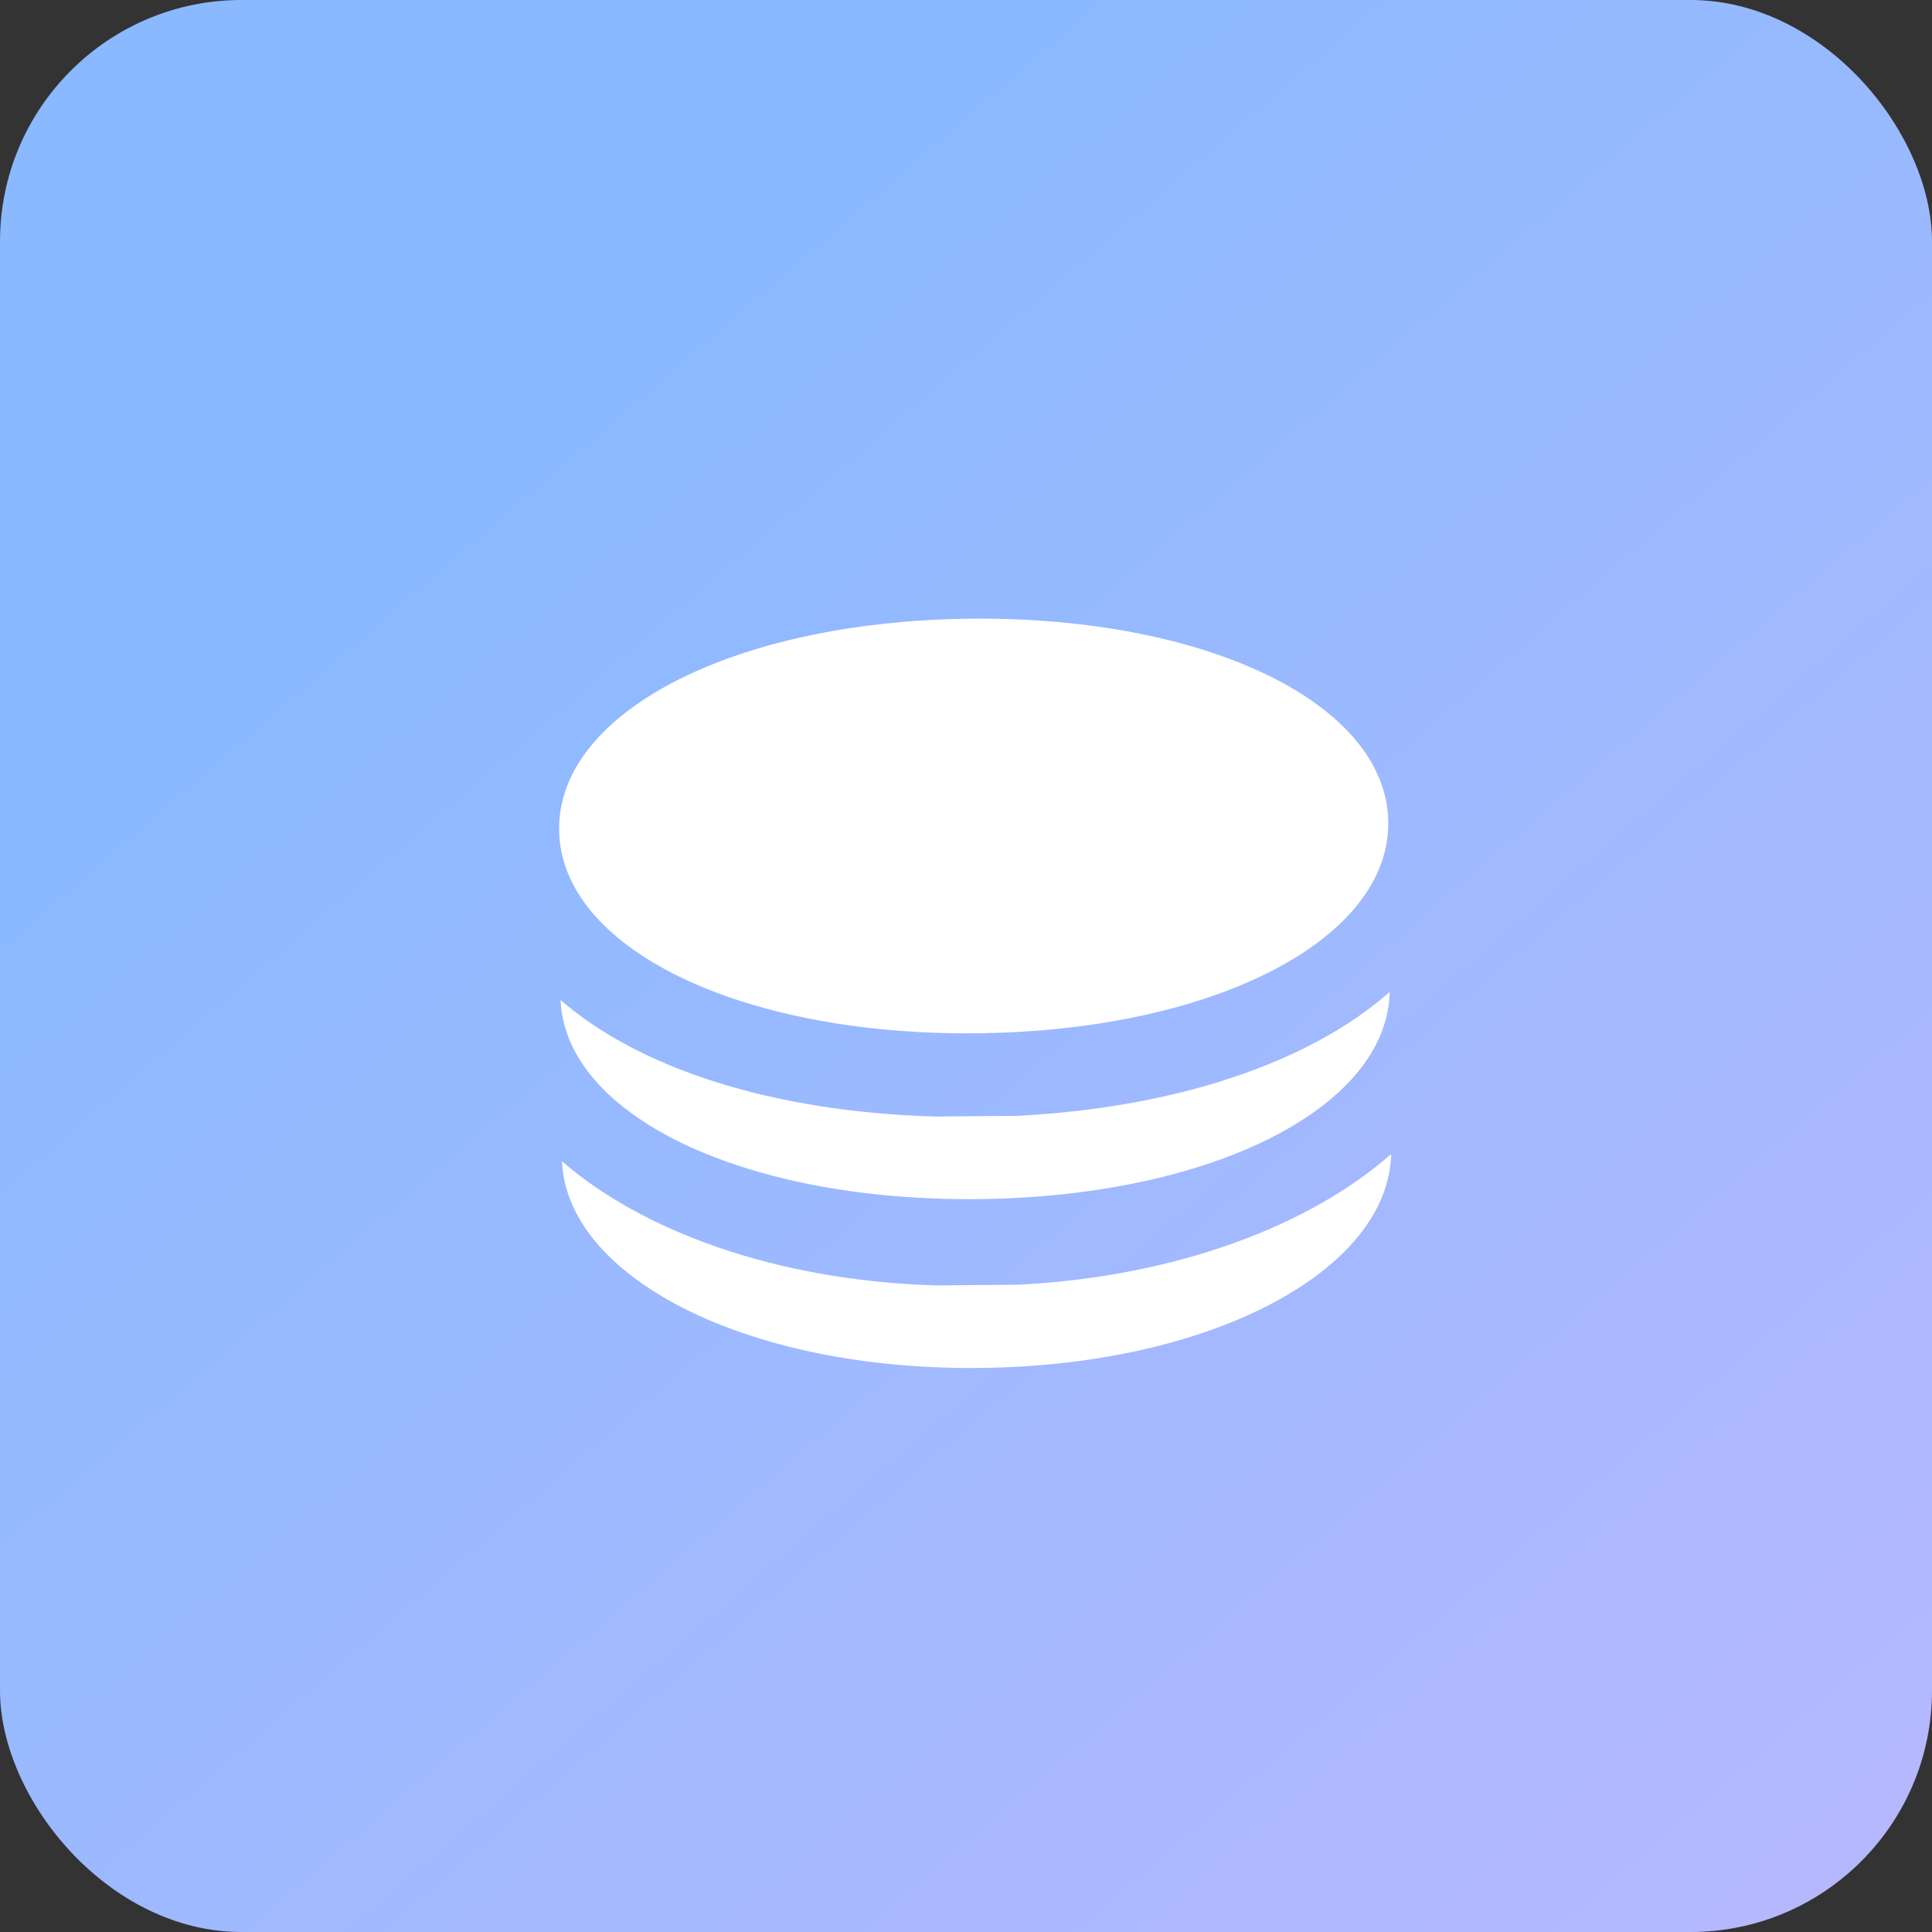
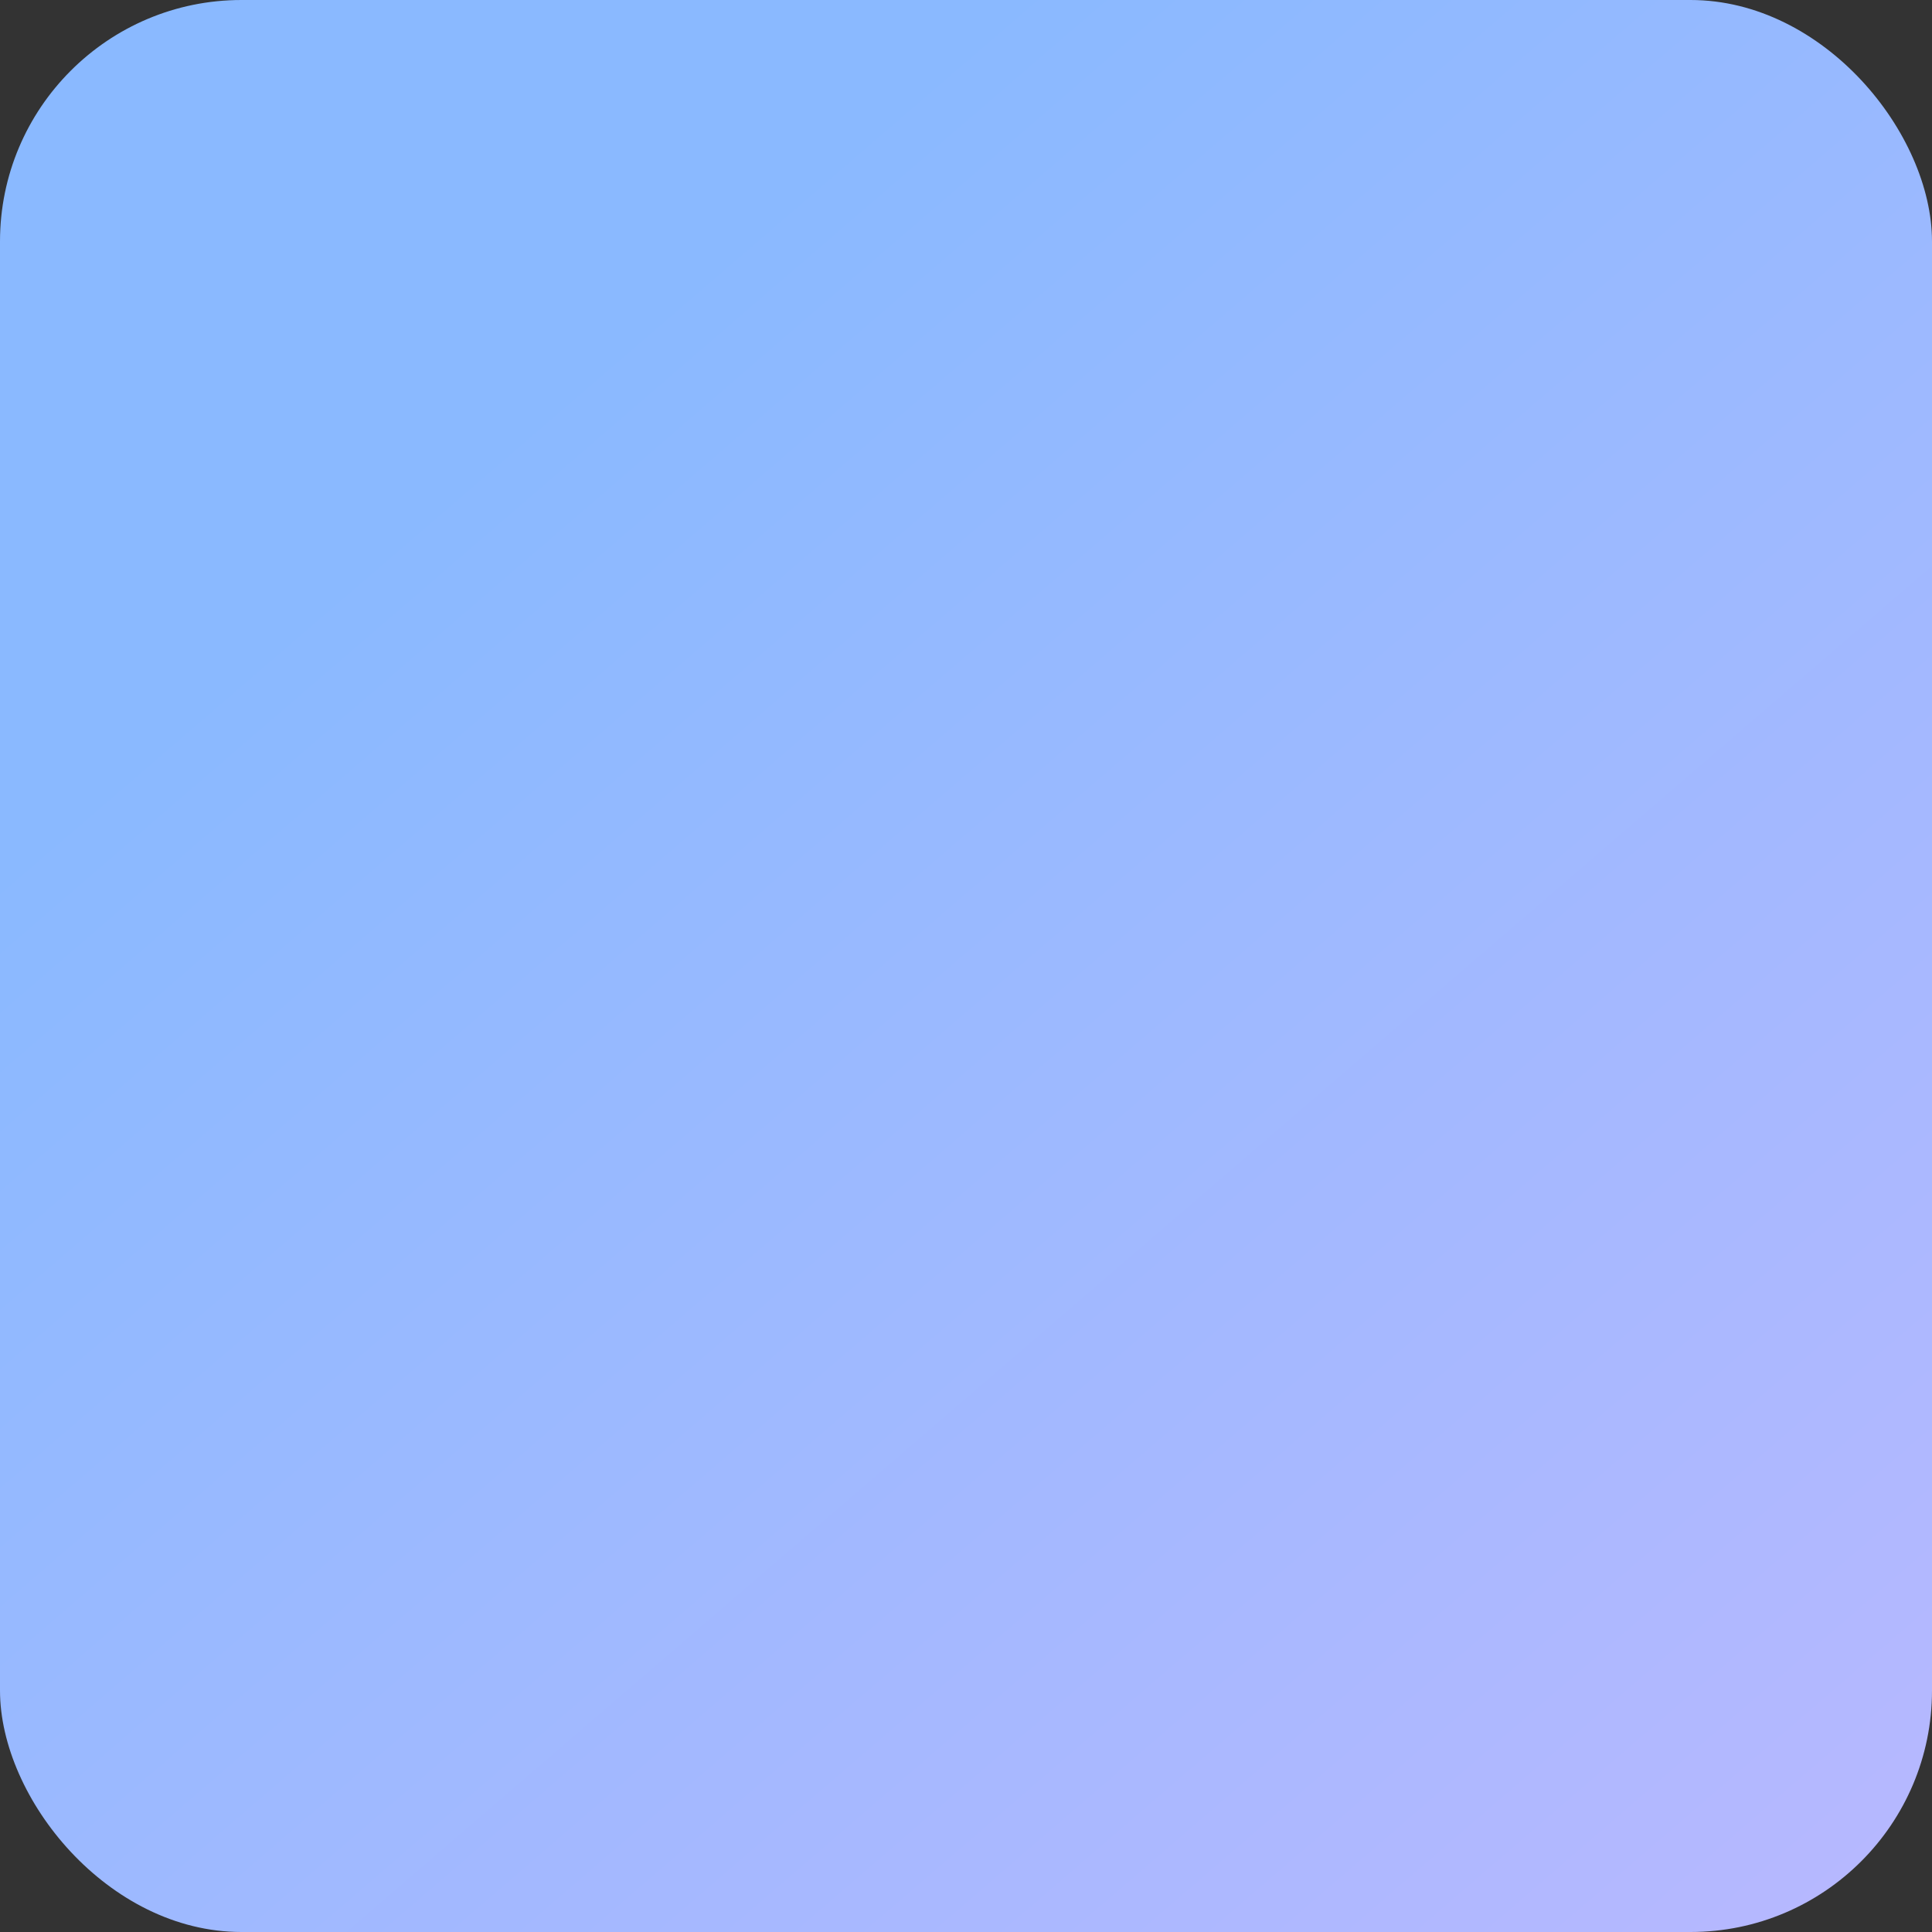
<svg xmlns="http://www.w3.org/2000/svg" width="64" height="64" viewBox="0 0 64 64" fill="none">
  <rect x="0" y="0" width="64" height="64" fill="#333333" stroke="none" />
  <rect width="64" height="64" rx="8" fill="url(#paint0_linear_6163_91937)" />
-   <path d="M45.988 27.242C46.022 31.156 40.142 34.16 32.314 34.229C24.486 34.297 18.555 31.396 18.521 27.482C18.487 23.568 24.366 20.564 32.194 20.495C40.022 20.427 45.953 23.328 45.988 27.242ZM33.712 36.964L32.338 36.975L30.965 36.987C25.579 36.828 21.186 35.397 18.57 33.126C18.727 36.943 24.616 39.79 32.362 39.722C40.108 39.654 45.947 36.706 46.037 32.859C43.406 35.176 39.038 36.684 33.712 36.964Z" fill="white" />
-   <path d="M32.387 42.569L33.76 42.557C39.087 42.278 43.453 40.546 46.084 38.229C45.993 42.075 40.157 45.248 32.411 45.316C24.665 45.384 18.774 42.285 18.617 38.469C21.232 40.739 25.628 42.422 31.014 42.581L32.387 42.569Z" fill="white" />
  <defs>
    <linearGradient id="paint0_linear_6163_91937" x1="8.10251e-08" y1="1.3" x2="58.274" y2="68.934" gradientUnits="userSpaceOnUse">
      <stop offset="0.232" stop-color="#8AB9FF" />
      <stop offset="1" stop-color="#B8B8FF" />
    </linearGradient>
  </defs>
</svg>